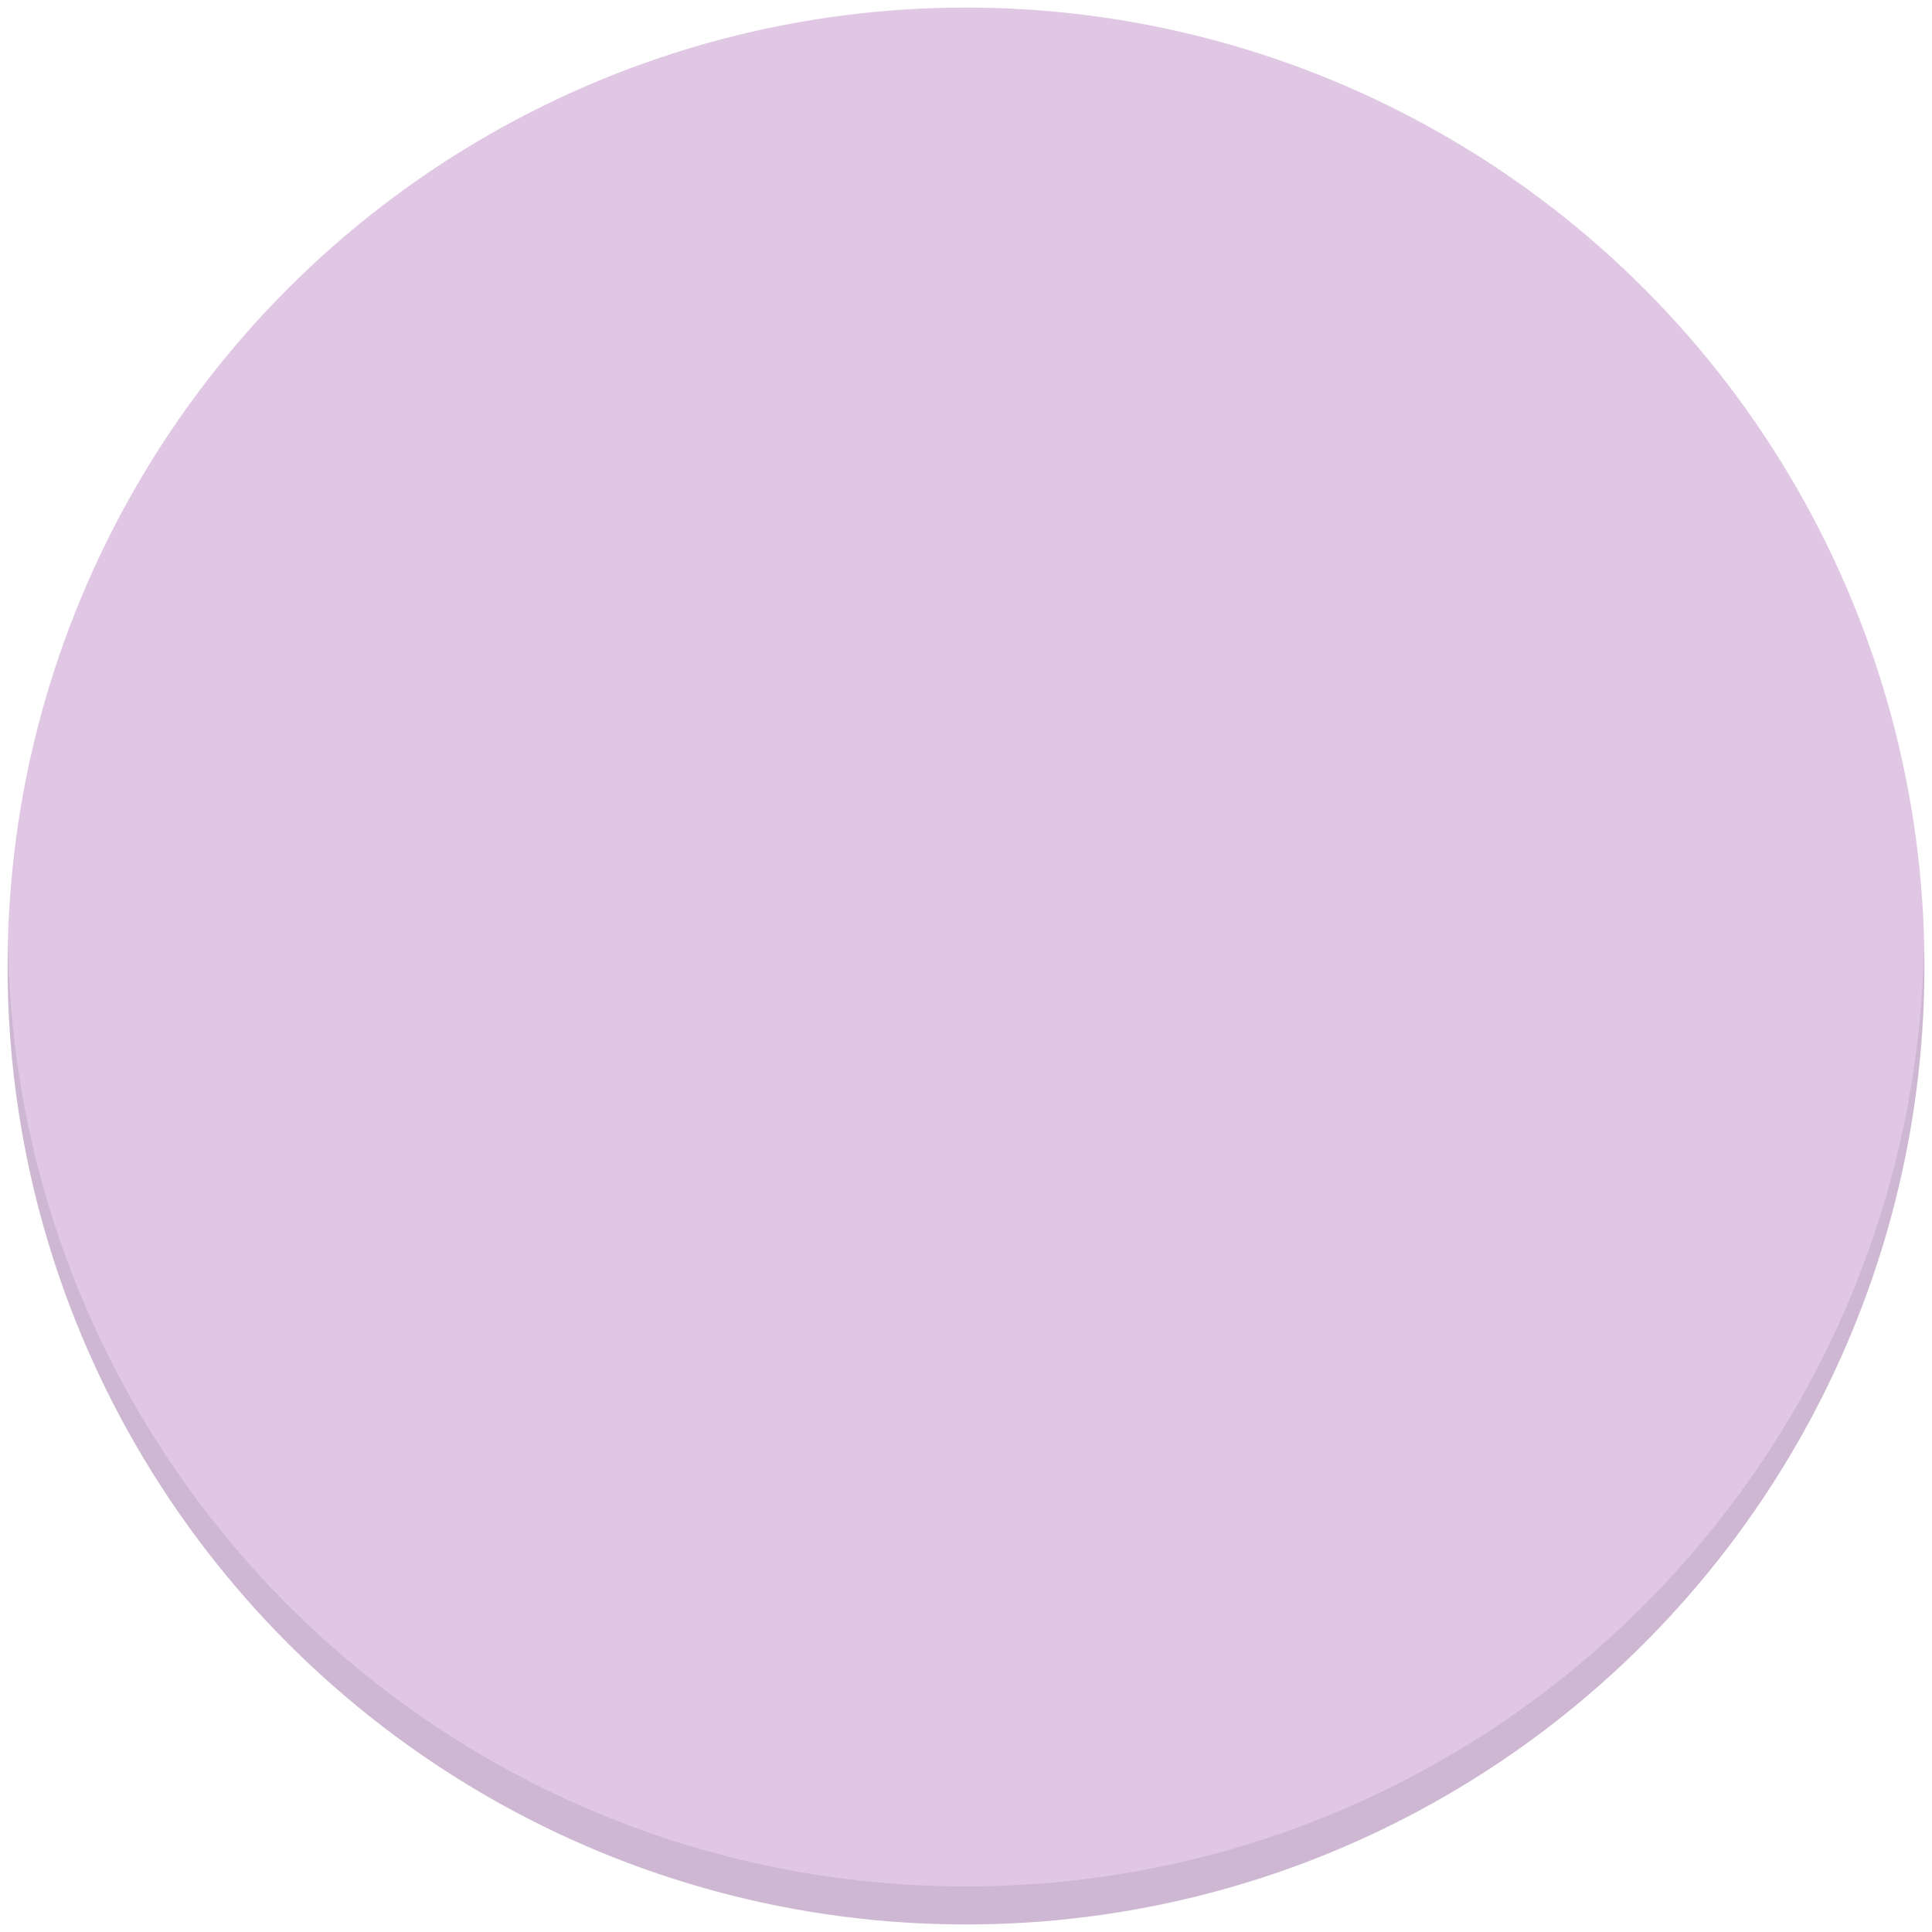
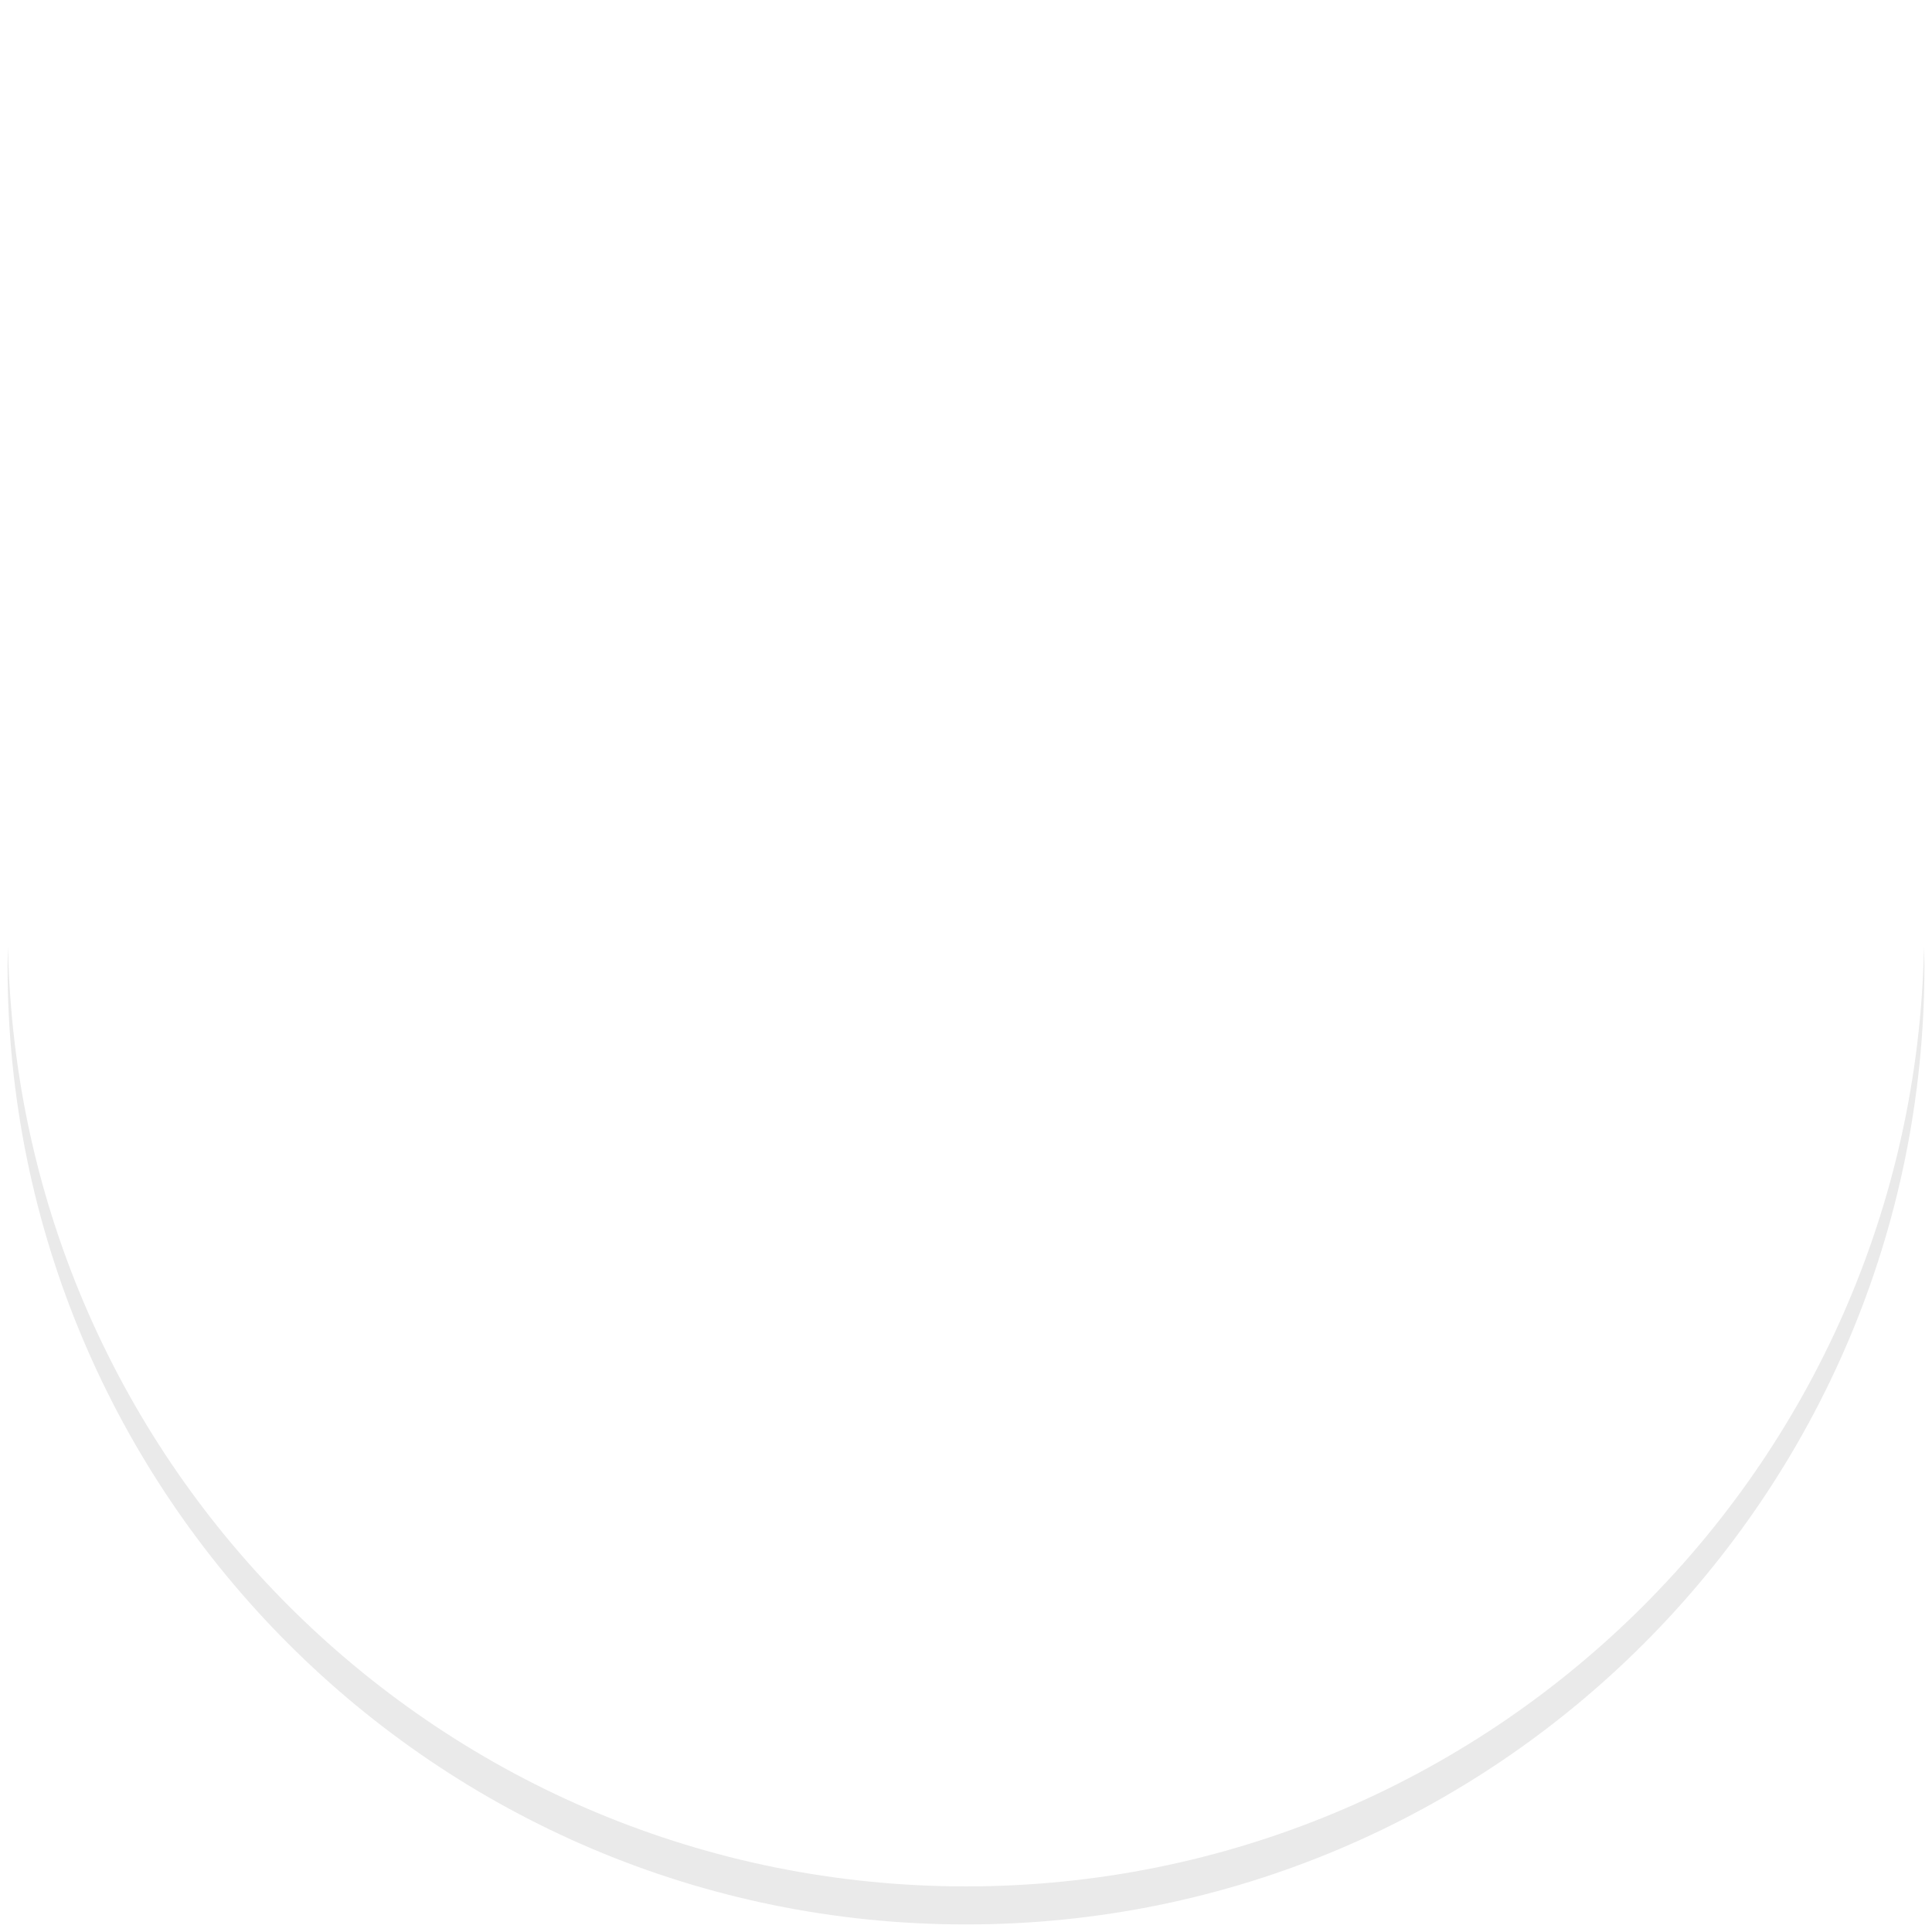
<svg xmlns="http://www.w3.org/2000/svg" version="1.1" width="300" viewBox="0 0 256 256" height="300" id="trafficlight_green">
  <g transform="matrix(1,0,0,1,0,0)" height="100%" width="100%">
    <linearGradient y2="-3.19" y1="265.827" x2="134" x1="134" gradientUnits="userSpaceOnUse" gradientTransform="matrix(1 0 0 -1 -6 261)" id="SVGID_1_">
      <stop offset="0.03" stop-color="#e0c7e4" stop-opacity="1" />
      <stop offset="0.99" stop-color="#e0c7e4" stop-opacity="1" />
    </linearGradient>
-     <circle stroke-opacity="1" stroke="none" data-original-color="SVGID_1_" r="127" fill="url(#SVGID_1_)" cy="128" cx="128" />
-     <path stroke-opacity="1" stroke="none" data-original-color="#2c2c2cff" fill-opacity="1" opacity=".1" fill="#2c2c2c" d="m128 249.957c-69.295 0-125.588-55.506-126.936-124.478-.016.842-.064 1.676-.064 2.521 0 70.141 56.859 127 127 127 70.139 0 127-56.859 127-127 0-.846-.048-1.679-.064-2.521-1.348 68.972-57.642 124.478-126.936 124.478z" />
+     <path stroke-opacity="1" stroke="none" data-original-color="#2c2c2cff" fill-opacity="1" opacity=".1" fill="#2c2c2c" d="m128 249.957c-69.295 0-125.588-55.506-126.936-124.478-.016.842-.064 1.676-.064 2.521 0 70.141 56.859 127 127 127 70.139 0 127-56.859 127-127 0-.846-.048-1.679-.064-2.521-1.348 68.972-57.642 124.478-126.936 124.478" />
  </g>
</svg>